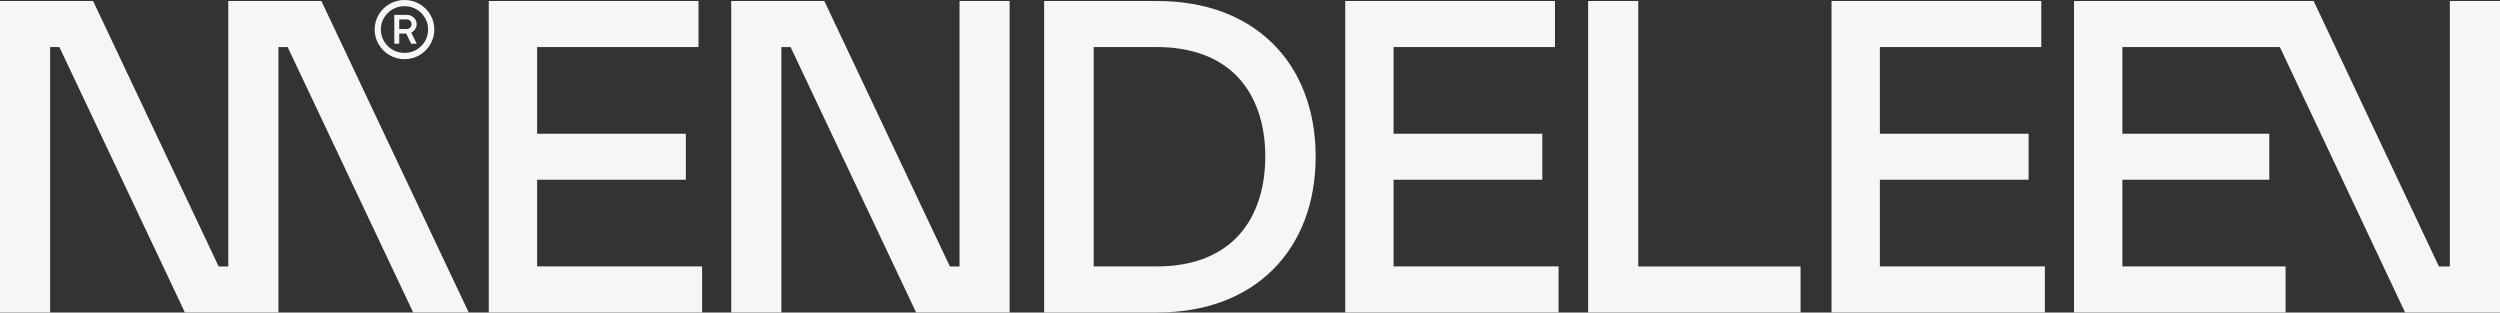
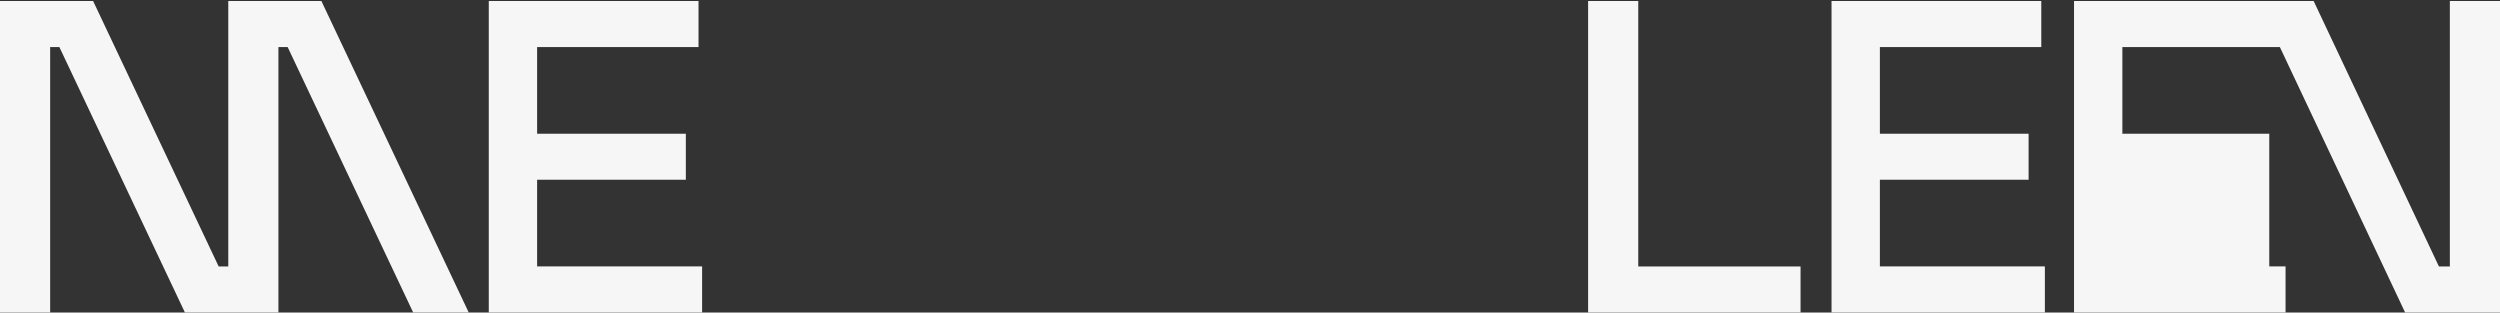
<svg xmlns="http://www.w3.org/2000/svg" width="1160" height="145" viewBox="0 0 1160 145" fill="none">
  <rect x="0" y="0" width="1160" height="145" fill="#333333" stroke="none" />
-   <path d="M583.704 93.882C581.495 100.242 578.154 105.745 573.787 110.205C569.541 114.546 564.203 117.937 557.866 120.246C551.823 122.436 544.861 123.598 537.02 123.598H507.468V21.838H537.02C544.861 21.838 551.863 23.039 557.946 25.229C564.242 27.498 569.581 30.89 573.827 35.231C578.206 39.651 581.494 45.153 583.744 51.513C585.954 57.834 587.086 64.722 587.086 72.573C587.086 80.423 585.954 87.575 583.704 93.896M605.336 43.161C601.955 34.241 596.963 26.469 590.453 20.109C584.037 13.789 576.197 8.828 567.104 5.476C558.266 2.217 548.175 0.475 537.007 0.475H484.479V145H537.007C548.135 145 558.226 143.219 567.065 139.959C576.156 136.608 583.984 131.66 590.413 125.327C596.91 118.926 601.915 111.155 605.336 102.235C608.717 93.394 610.461 83.432 610.461 72.573C610.461 61.713 608.704 52.002 605.336 43.161Z" fill="#F6F6F6" />
  <path d="M736.885 0.462V144.986H835.456V123.637H760.151V0.462H736.885Z" fill="#F6F6F6" />
-   <path d="M624.193 0.462V144.986H723.168V123.624H646.626V83.406H715.634V62.043H646.626V21.824H721.504V0.462H624.193Z" fill="#F6F6F6" />
  <path d="M849.832 0.462V144.986H948.818V123.624H872.263V83.406H941.271V62.043H872.263V21.824H947.155V0.462H849.832Z" fill="#F6F6F6" />
-   <path d="M188.762 13.459C189.361 13.459 189.88 13.248 190.319 12.812C190.759 12.377 190.972 11.849 190.972 11.242C190.972 10.569 190.746 10.028 190.293 9.619C189.841 9.21 189.321 9.012 188.762 9.012H185.235V13.459H188.762ZM182.958 20.281V6.901H188.882C189.654 6.901 190.386 7.099 191.079 7.495C191.771 7.891 192.317 8.418 192.716 9.065C193.115 9.725 193.328 10.437 193.342 11.229C193.342 11.994 193.115 12.746 192.663 13.485C192.21 14.211 191.584 14.765 190.812 15.135L193.382 20.281H190.785L188.456 15.544H185.248V20.281H182.958ZM187.711 24.556C189.667 24.556 191.491 24.068 193.182 23.104C194.859 22.128 196.19 20.808 197.175 19.146C198.16 17.483 198.64 15.662 198.64 13.696C198.64 11.73 198.147 9.909 197.175 8.247C196.19 6.584 194.873 5.265 193.195 4.302C191.531 3.338 189.694 2.863 187.711 2.863C185.728 2.863 183.89 3.338 182.199 4.302C180.509 5.265 179.178 6.584 178.193 8.247C177.208 9.909 176.715 11.73 176.715 13.696C176.715 15.662 177.208 17.47 178.193 19.146C179.178 20.808 180.509 22.128 182.199 23.104C183.89 24.081 185.728 24.556 187.711 24.556ZM187.711 27.446C185.181 27.446 182.865 26.825 180.749 25.598C178.632 24.371 176.955 22.695 175.703 20.584C174.452 18.473 173.84 16.177 173.84 13.696C173.84 11.216 174.465 8.92 175.703 6.822C176.941 4.724 178.632 3.061 180.749 1.834C182.865 0.607 185.195 0 187.711 0C190.226 0 192.529 0.62 194.633 1.834C196.736 3.061 198.414 4.711 199.665 6.822C200.903 8.92 201.528 11.216 201.528 13.696C201.528 16.177 200.903 18.473 199.665 20.584C198.414 22.695 196.749 24.358 194.633 25.598C192.529 26.825 190.213 27.446 187.711 27.446Z" fill="#F6F6F6" />
-   <path d="M1136.73 0.475V123.637H1131.66L1073.53 0.462H962.347V144.986H1060.5V123.624H984.778V83.406H1052.94V62.043H984.778V21.824H1057.85L1115.97 144.986H1160V0.475H1136.73Z" fill="#F6F6F6" />
+   <path d="M1136.73 0.475V123.637H1131.66L1073.53 0.462H962.347V144.986H1060.5V123.624H984.778H1052.94V62.043H984.778V21.824H1057.85L1115.97 144.986H1160V0.475H1136.73Z" fill="#F6F6F6" />
  <path d="M191.716 144.986H217.487L149.118 0.462H105.921V123.637H101.462L43.197 0.462H0V144.986H23.269V21.824H27.542L85.794 144.986H129.19V21.824H133.463L191.716 144.986Z" fill="#F6F6F6" />
  <path d="M249.222 123.624V83.406H318.23V62.043H249.222V21.824H324.114V0.462H226.792V144.986H325.778V123.624H249.222Z" fill="#F6F6F6" />
-   <path d="M445.222 0.462V123.637H440.749L382.484 0.462H339.287V144.986H362.556V21.824H366.829L425.081 144.986H468.477V0.462H445.222Z" fill="#F6F6F6" />
</svg>